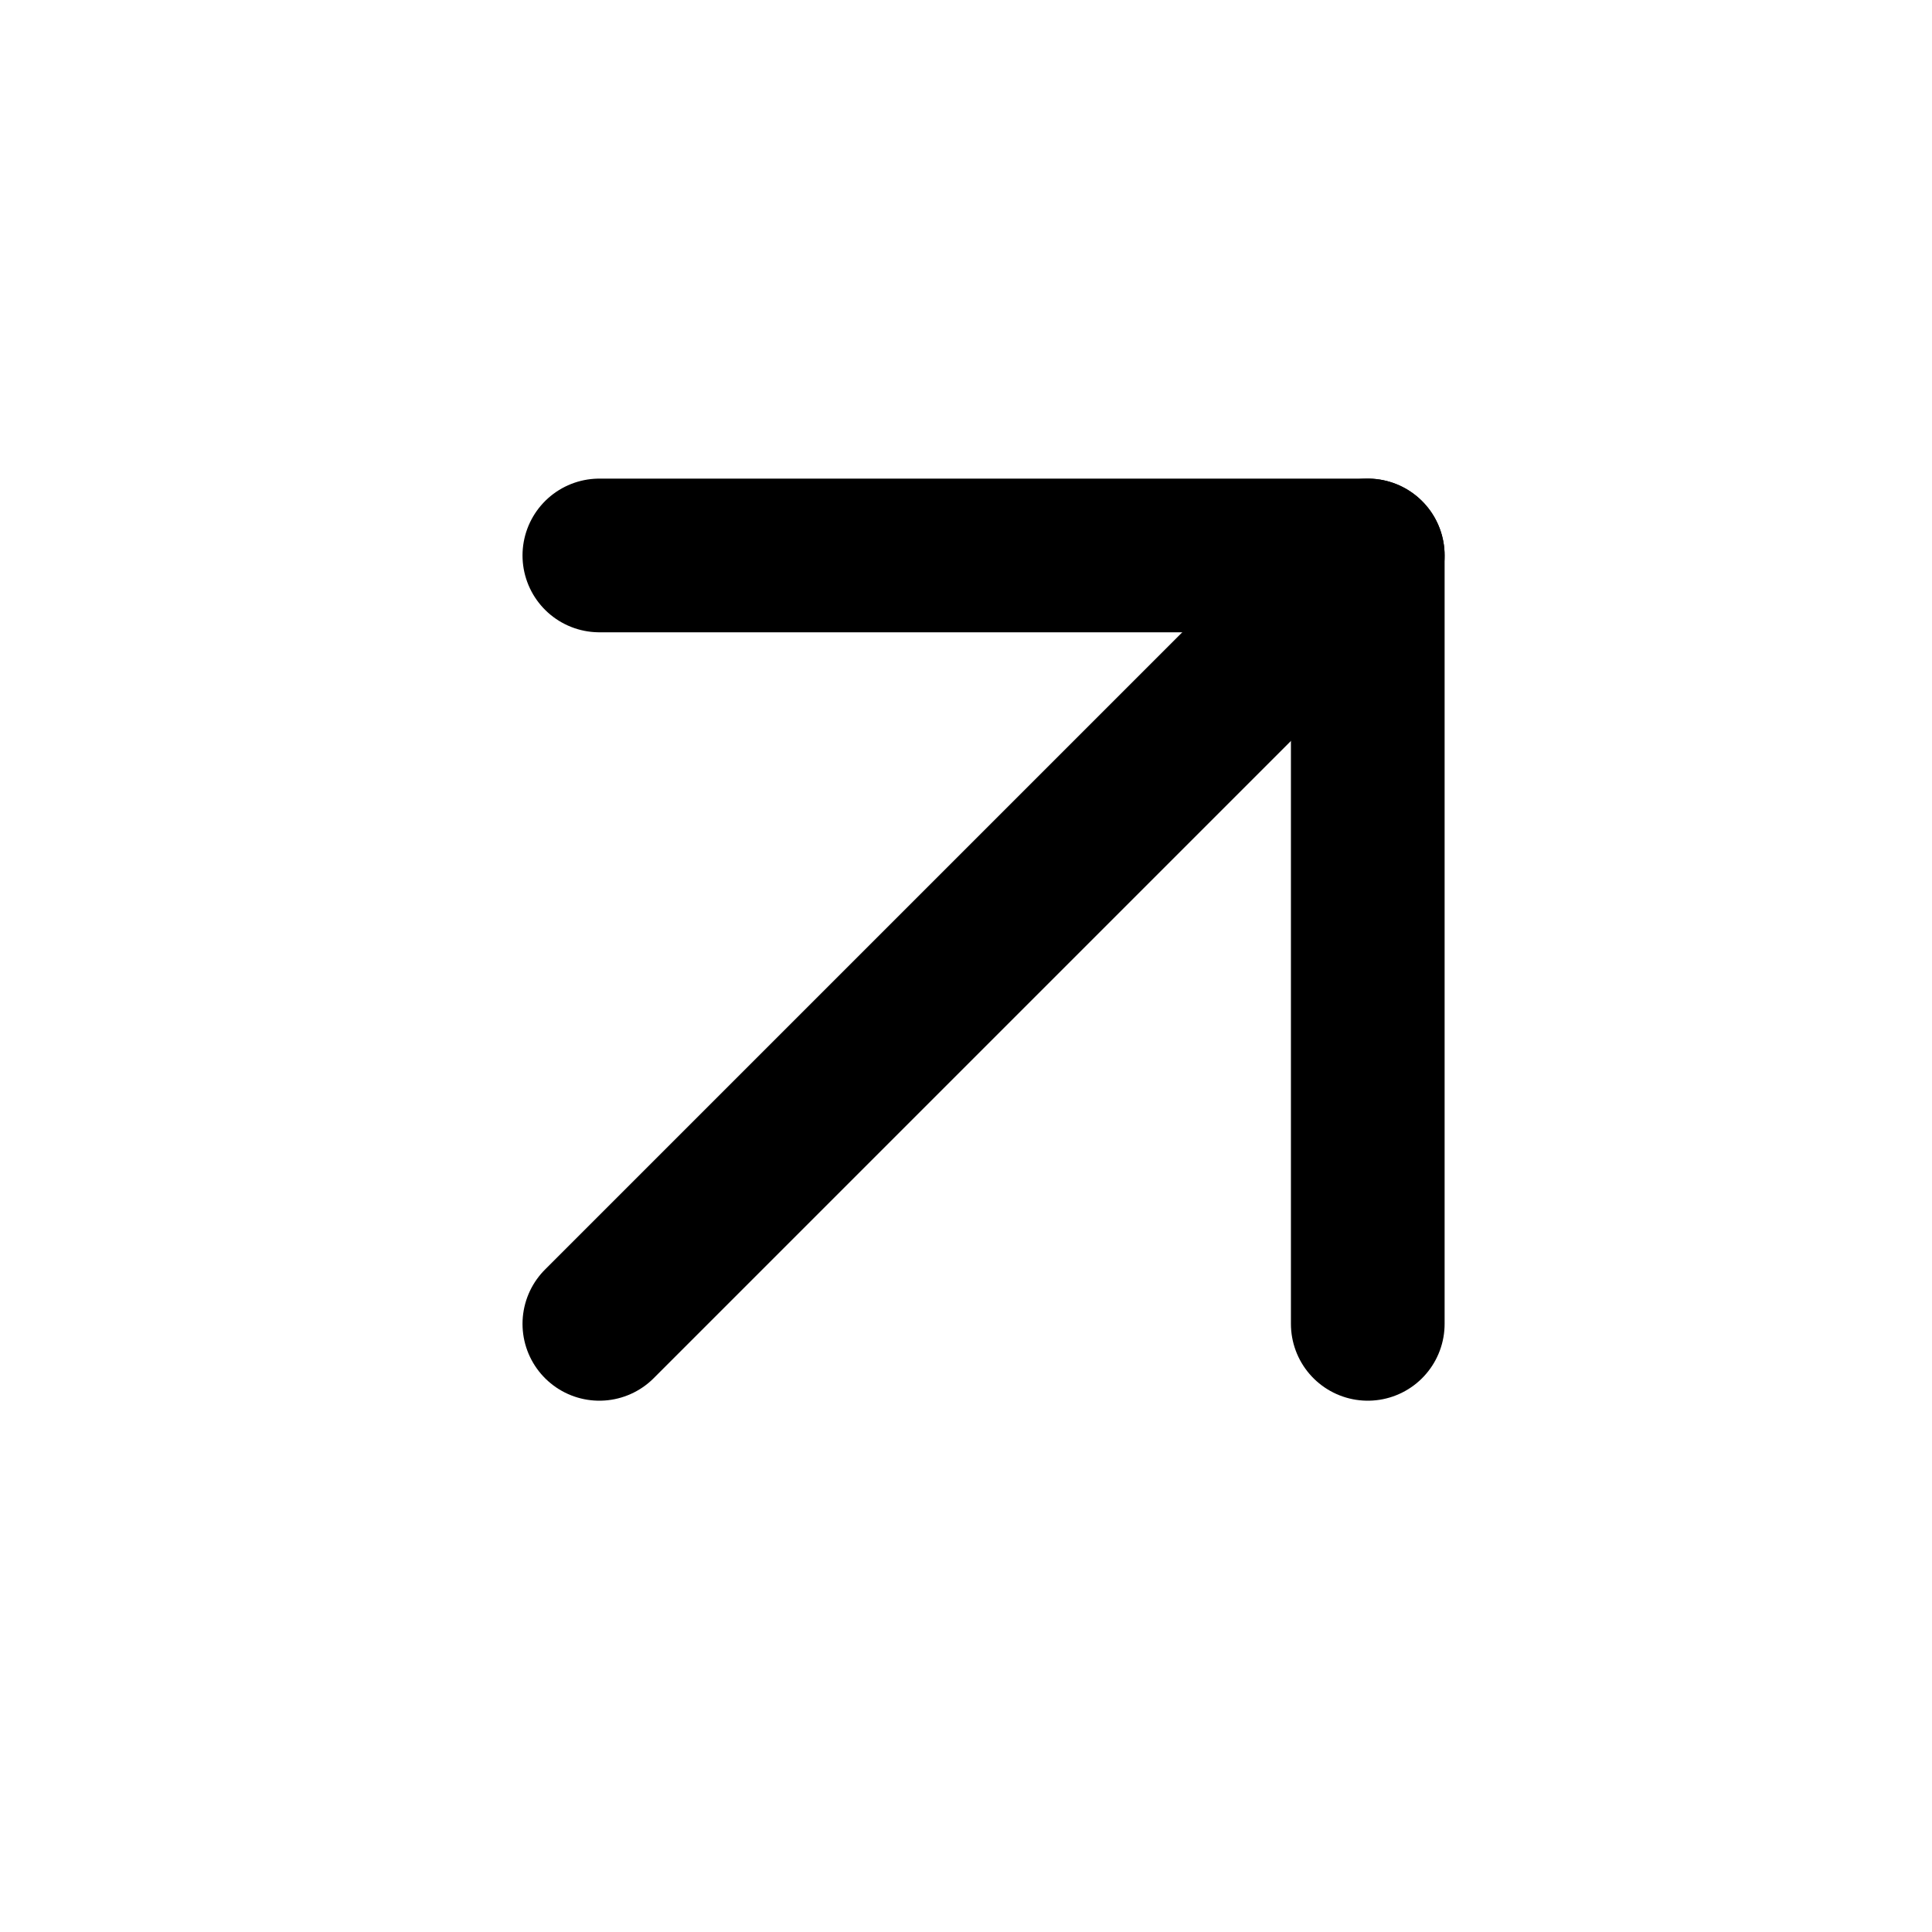
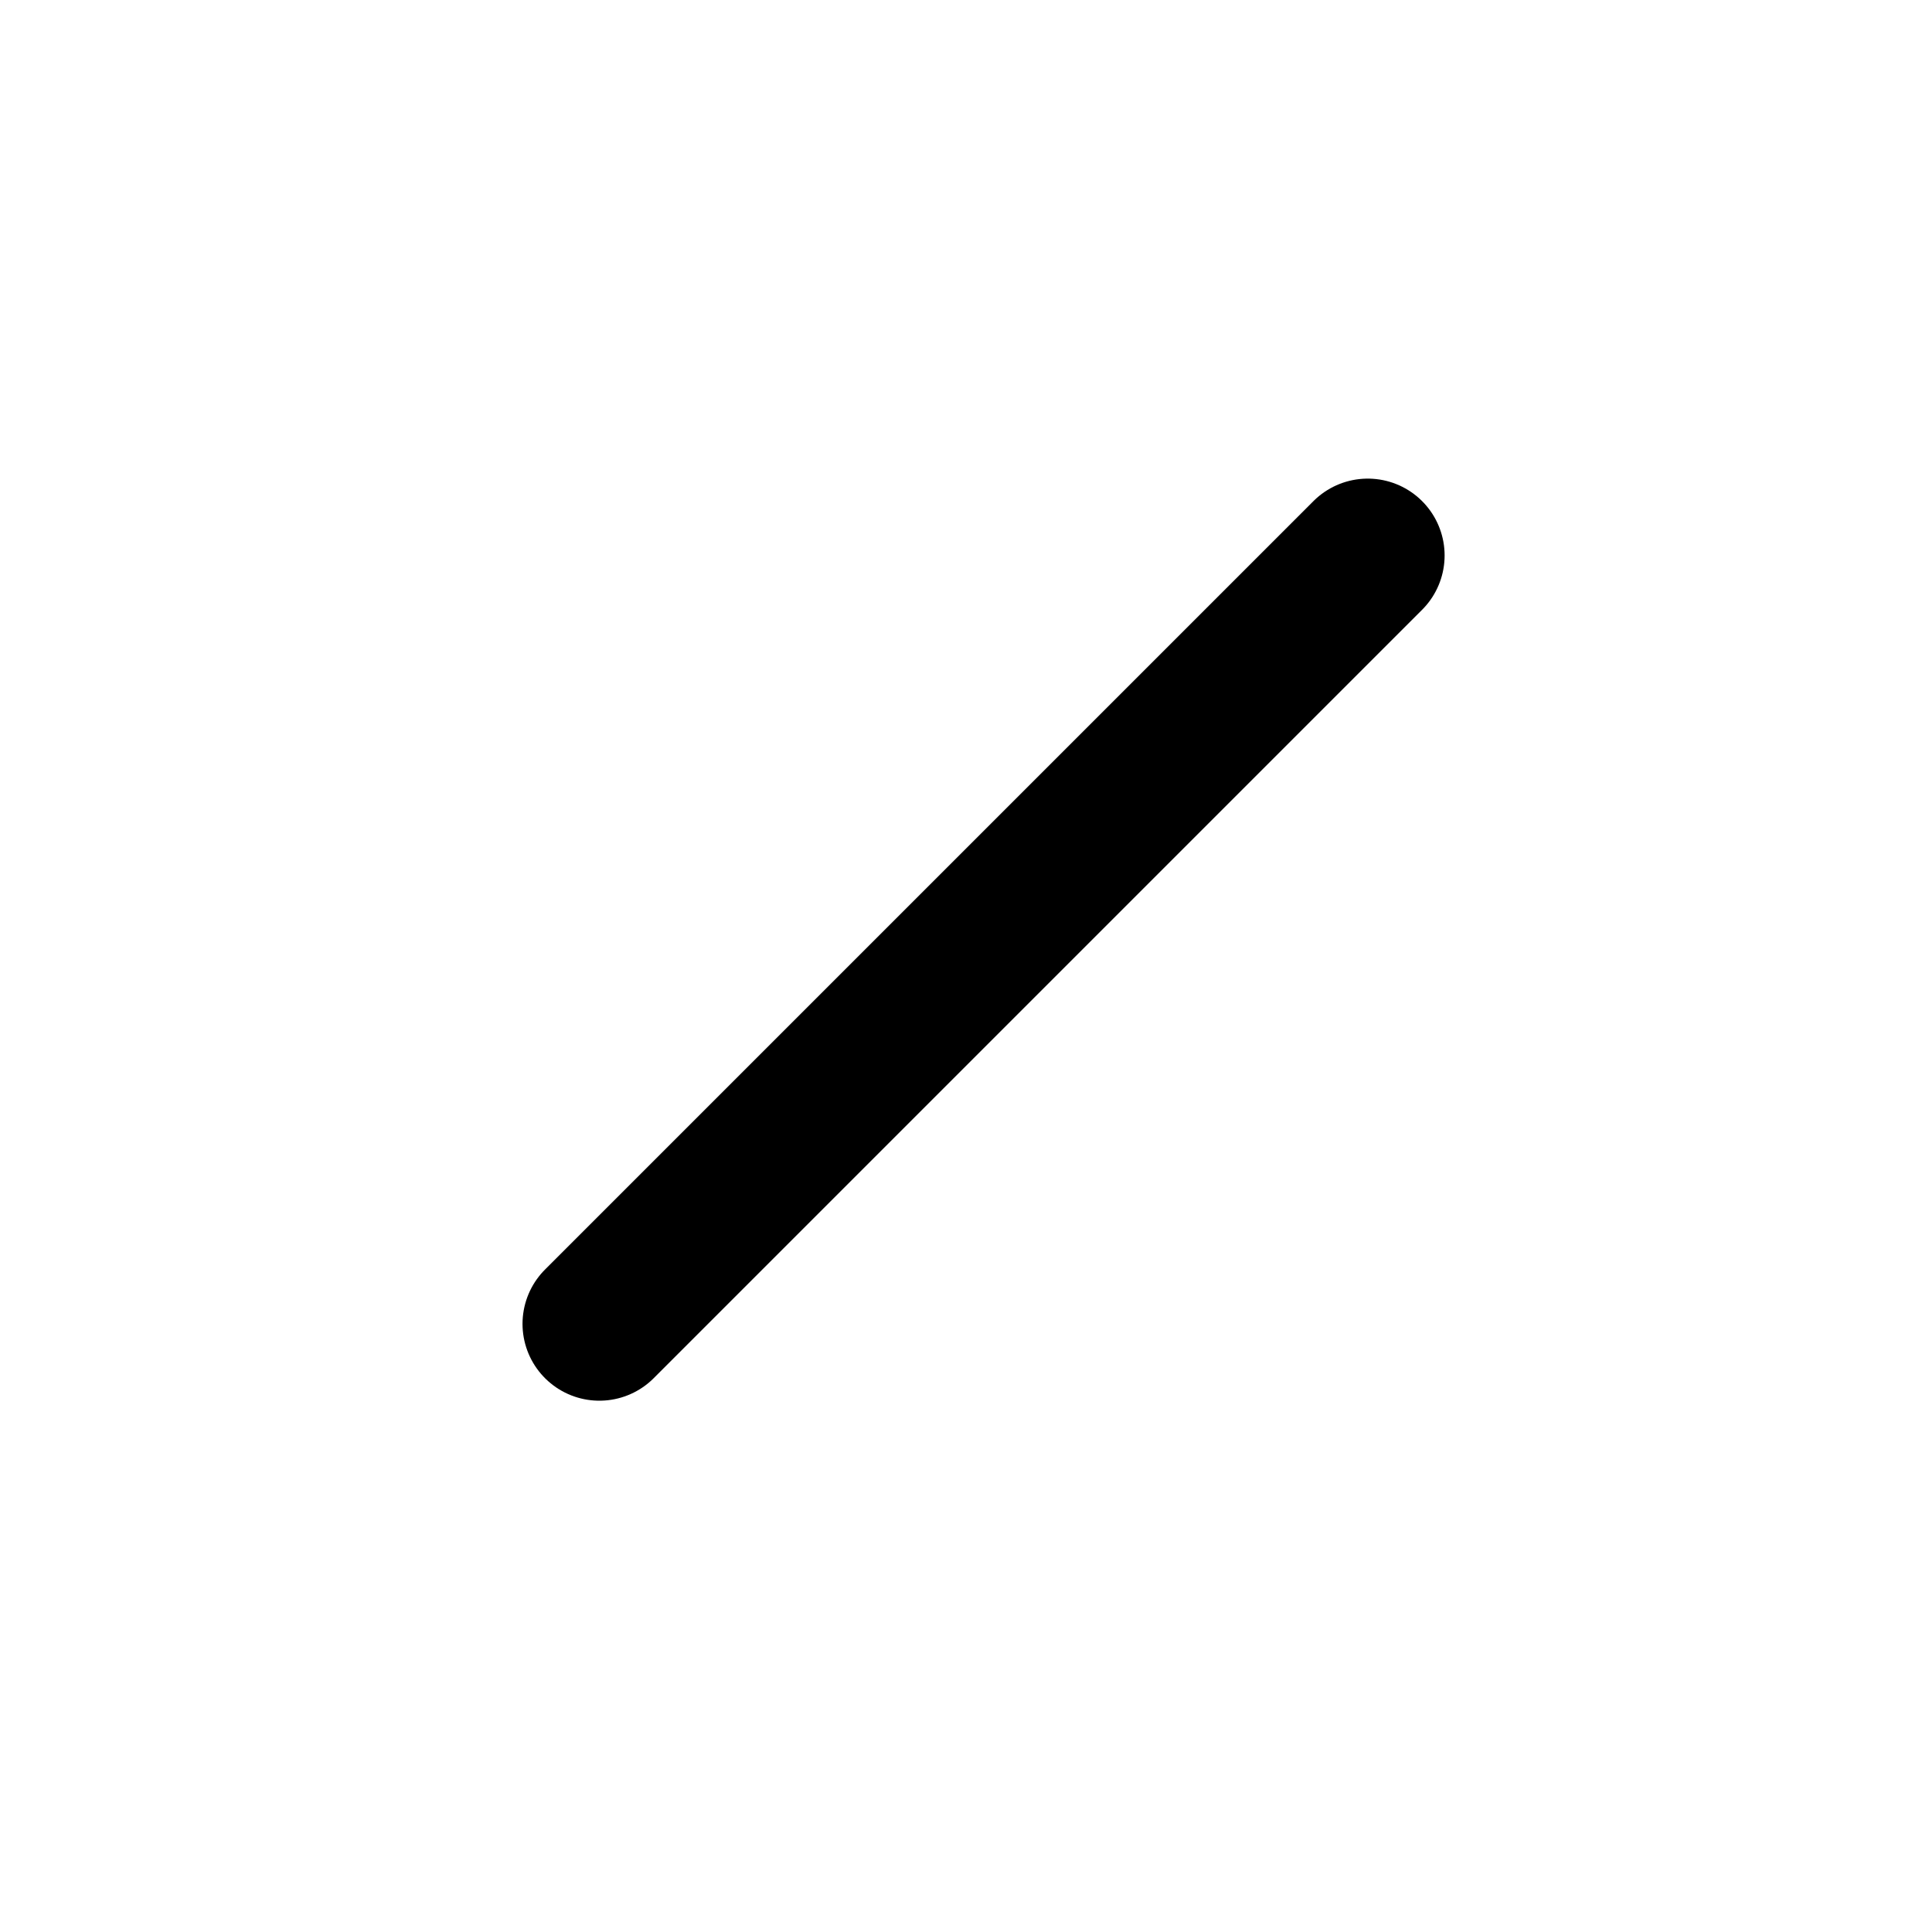
<svg xmlns="http://www.w3.org/2000/svg" width="22" height="22" viewBox="0 0 22 22" fill="none">
  <path d="M6.825 15.075L15.575 6.325" stroke="black" stroke-width="1.75" stroke-linecap="round" stroke-linejoin="round" />
-   <path d="M6.825 6.325H15.575V15.075" stroke="black" stroke-width="1.75" stroke-linecap="round" stroke-linejoin="round" />
</svg>